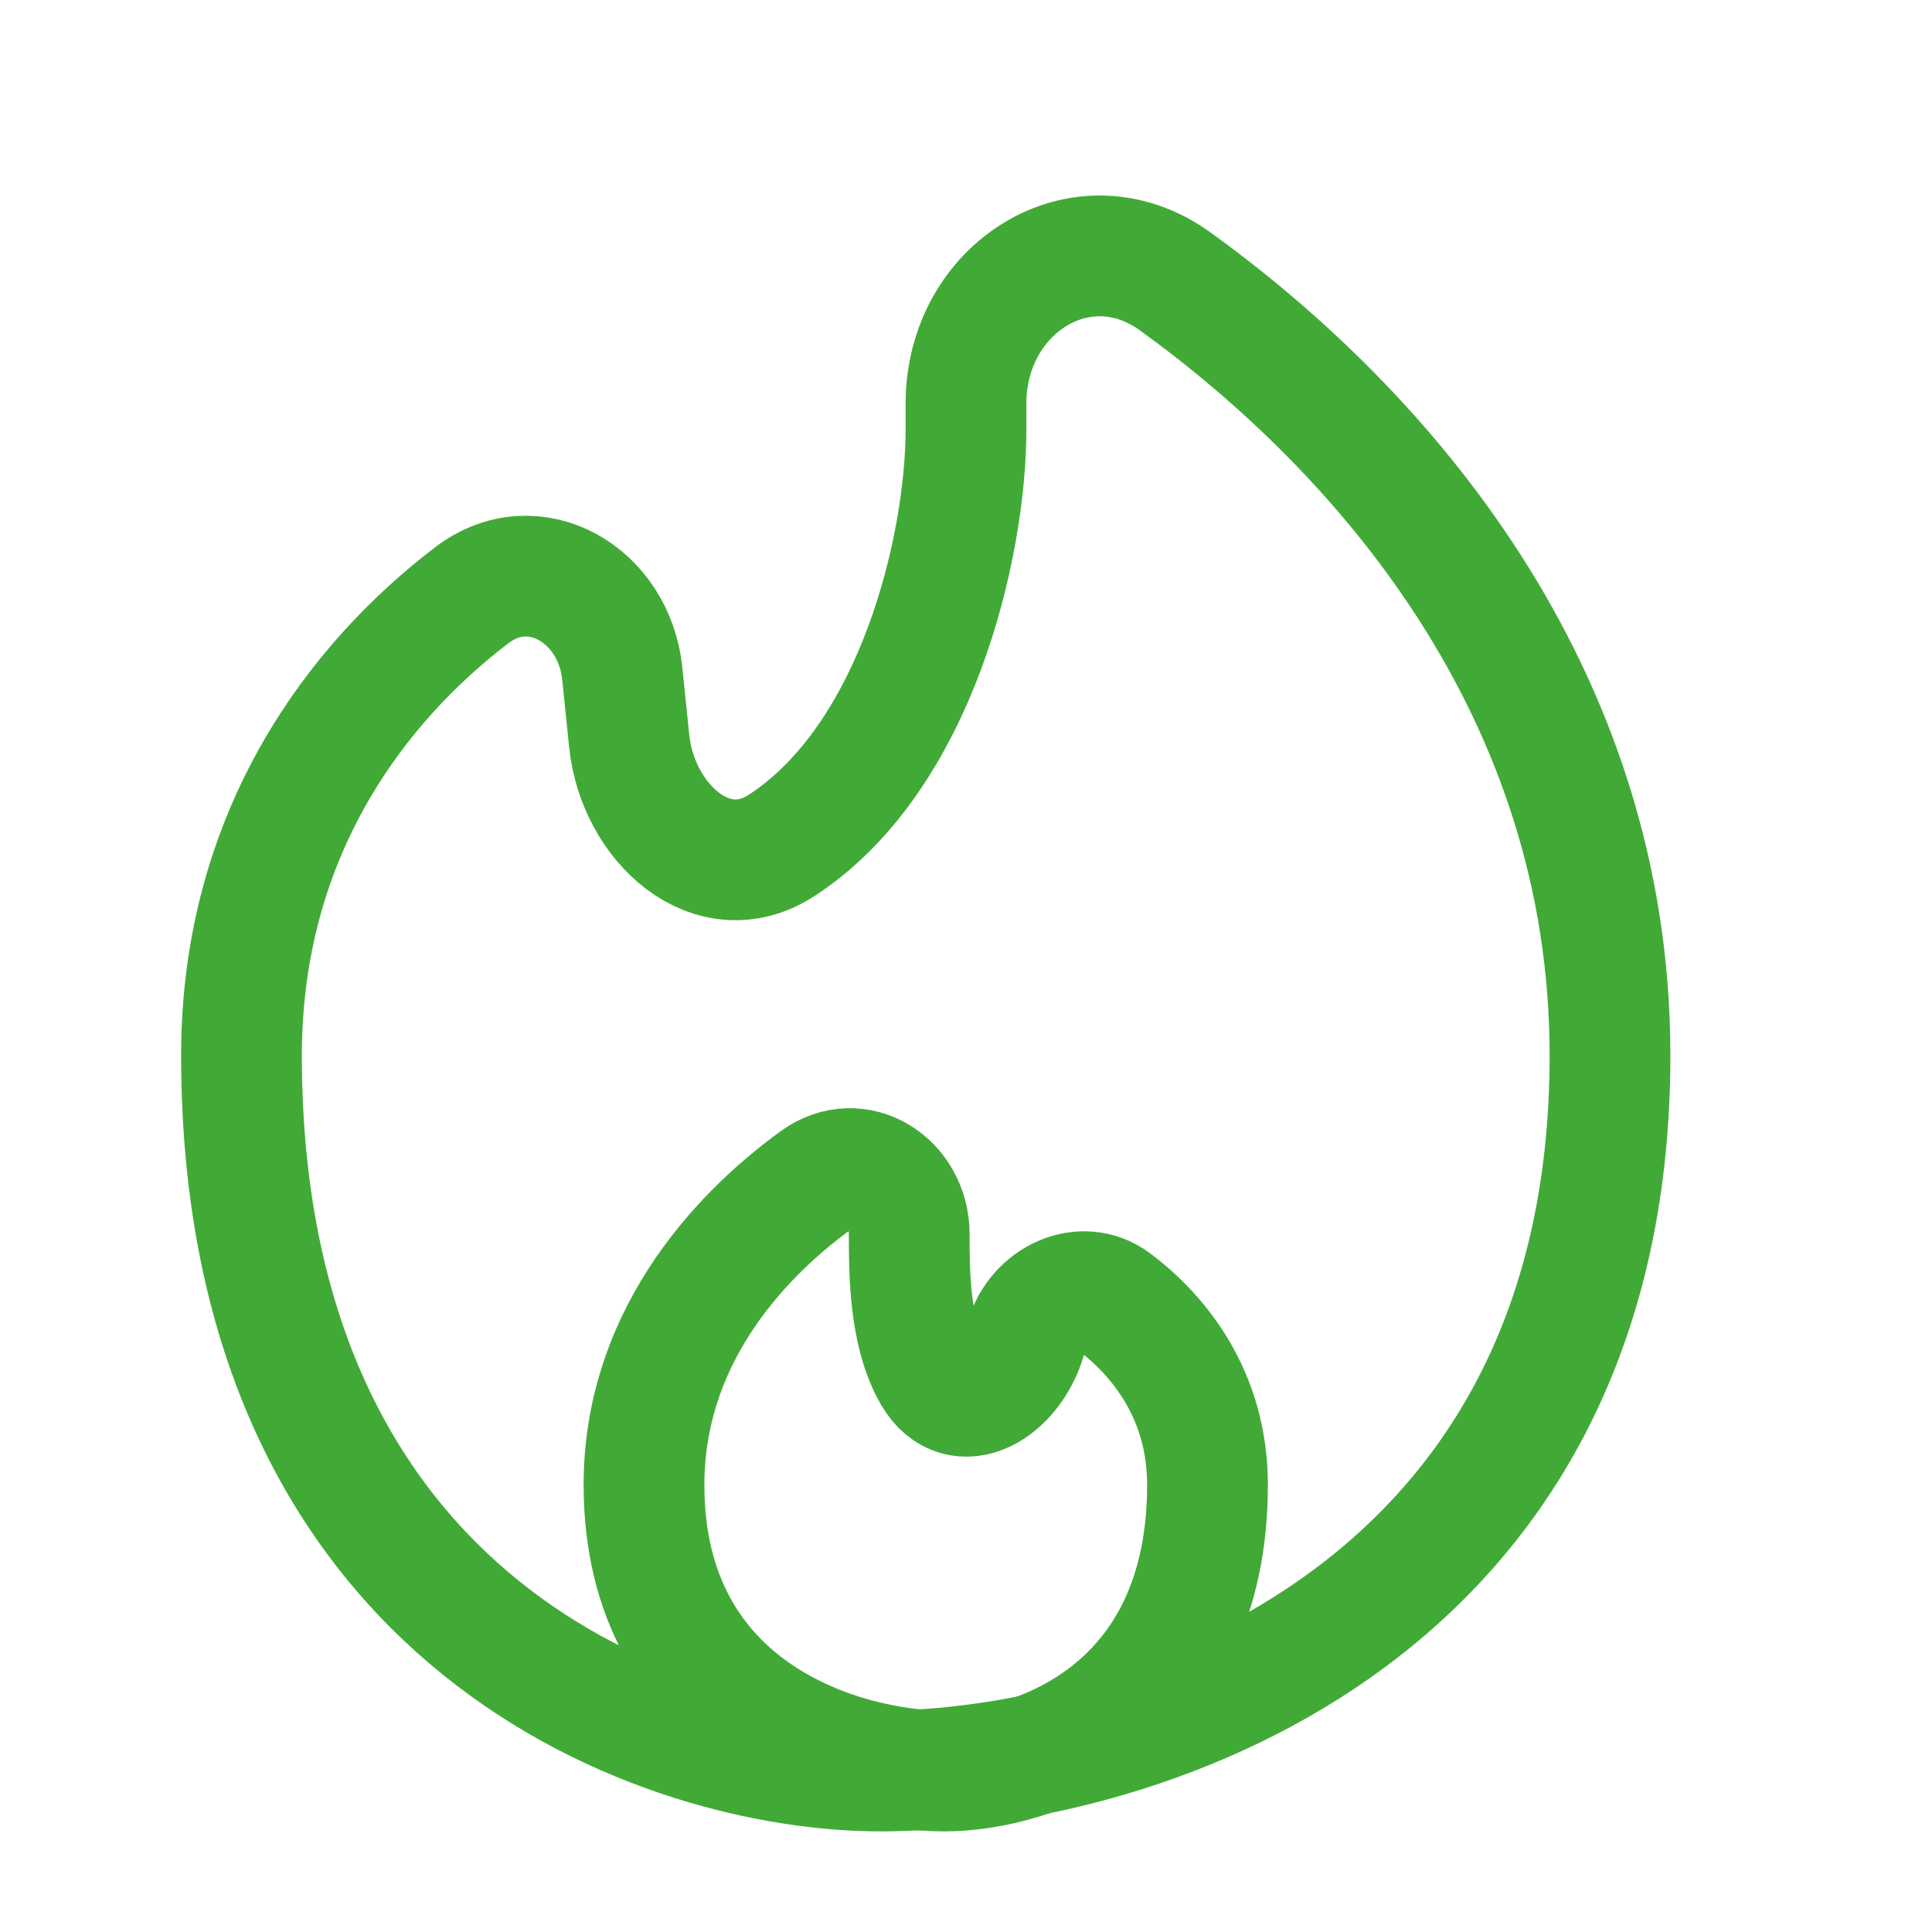
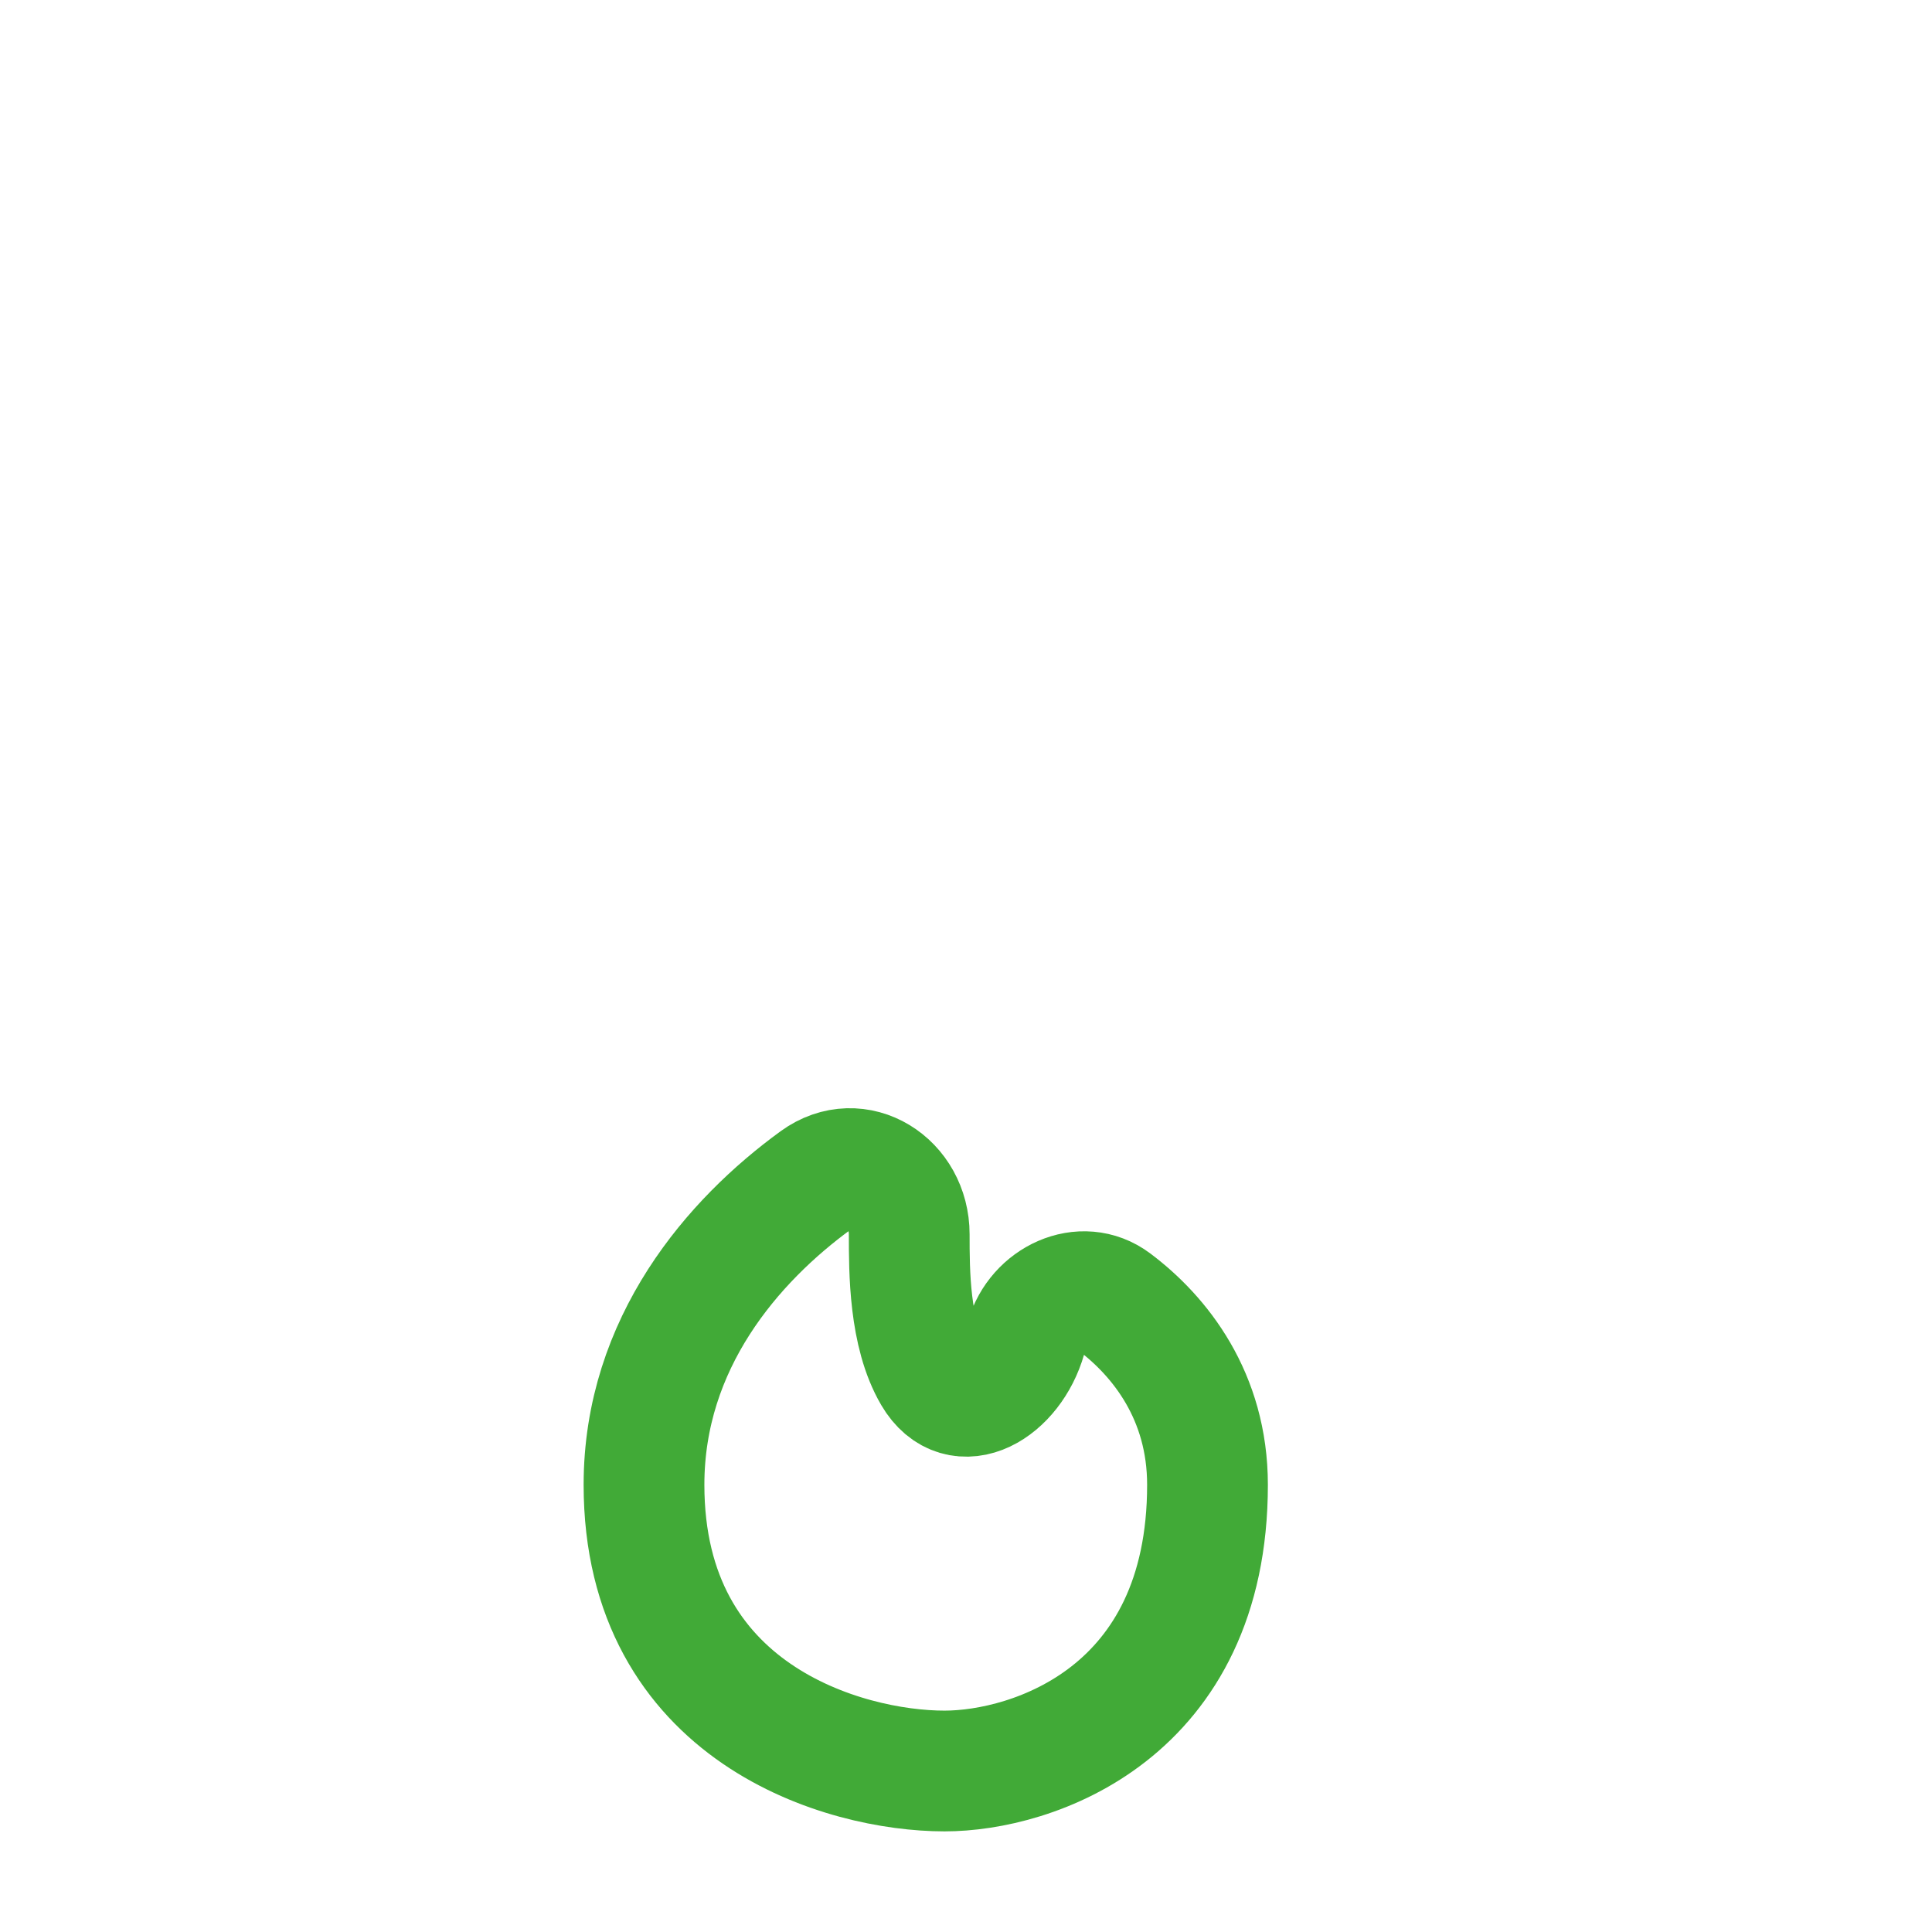
<svg xmlns="http://www.w3.org/2000/svg" fill="none" viewBox="0 0 36 36">
-   <path stroke="#41AA37" stroke-width="2.25" d="M30 19.667C30 30.333 20.933 33 16.4 33c-3.967 0-11.9-2.667-11.9-13.333 0-4.173 2.192-6.975 4.29-8.575 1.168-.891 2.656-.004 2.805 1.457l.129 1.257c.157 1.53 1.55 2.785 2.84 1.947C17.091 14.11 18 10.163 18 8v-.485c0-2.145 2.166-3.525 3.903-2.268C25.748 8.027 30 12.877 30 19.667Z" />
  <path stroke="#41AA37" stroke-width="2.25" d="M12 27.667C12 31.933 15.733 33 17.6 33c1.633 0 4.9-1.067 4.9-5.333 0-1.652-.884-2.767-1.74-3.41-.596-.449-1.436-.046-1.641.672-.268.937-1.235 1.525-1.727.685-.45-.768-.45-1.92-.45-2.614 0-.955-.961-1.573-1.734-1.012C13.66 23.114 12 25.022 12 27.667Z" />
</svg>